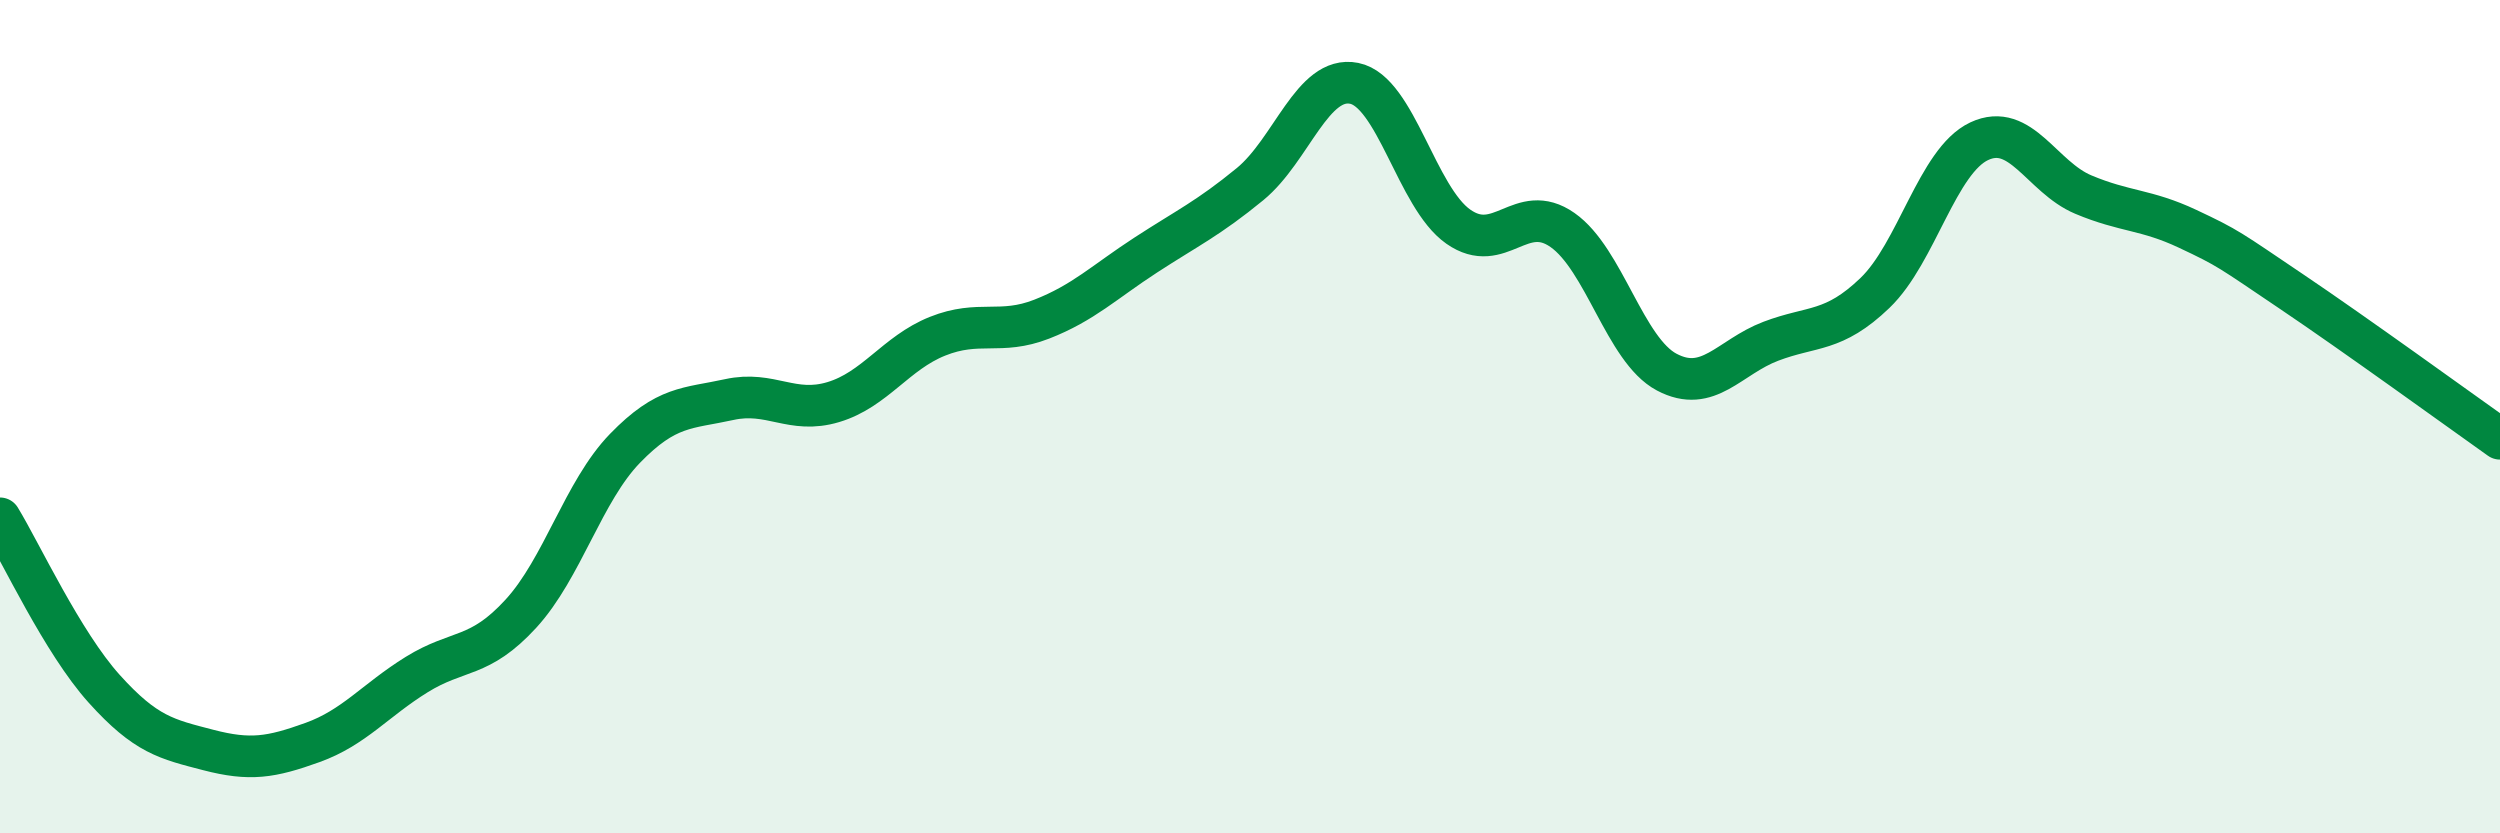
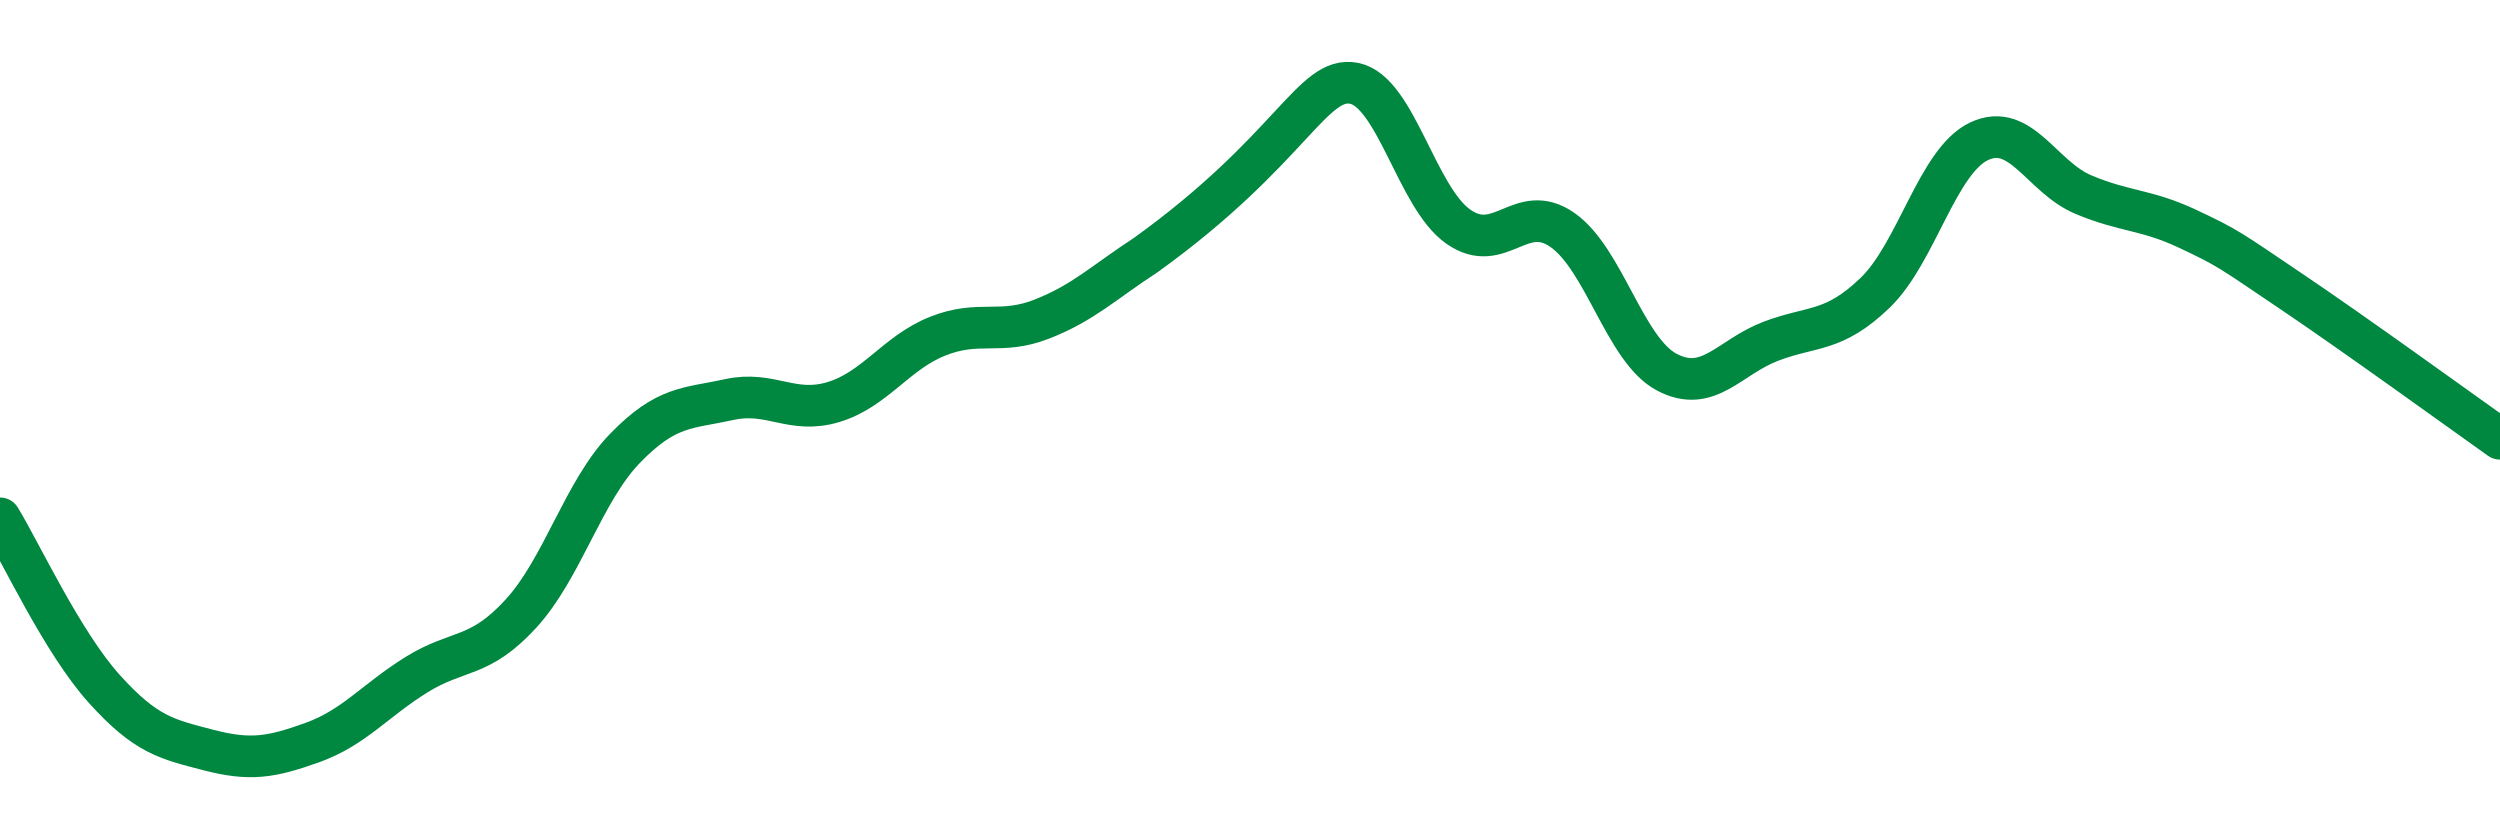
<svg xmlns="http://www.w3.org/2000/svg" width="60" height="20" viewBox="0 0 60 20">
-   <path d="M 0,12.44 C 0.5,13.26 1.5,15.42 2.5,16.53 C 3.5,17.64 4,17.74 5,18 C 6,18.26 6.5,18.18 7.5,17.82 C 8.5,17.46 9,16.81 10,16.19 C 11,15.57 11.5,15.82 12.5,14.73 C 13.5,13.64 14,11.79 15,10.76 C 16,9.73 16.5,9.81 17.5,9.59 C 18.5,9.37 19,9.95 20,9.65 C 21,9.35 21.5,8.47 22.5,8.07 C 23.5,7.67 24,8.05 25,7.66 C 26,7.27 26.5,6.77 27.5,6.12 C 28.5,5.47 29,5.24 30,4.42 C 31,3.6 31.5,1.8 32.5,2 C 33.5,2.2 34,4.74 35,5.44 C 36,6.14 36.5,4.82 37.5,5.52 C 38.5,6.22 39,8.4 40,8.93 C 41,9.46 41.5,8.57 42.5,8.19 C 43.5,7.81 44,7.99 45,7.03 C 46,6.07 46.5,3.86 47.5,3.39 C 48.5,2.92 49,4.25 50,4.67 C 51,5.09 51.5,5.02 52.5,5.49 C 53.5,5.96 53.5,5.99 55,7 C 56.5,8.01 59,9.82 60,10.53L60 20L0 20Z" fill="#008740" opacity="0.1" stroke-linecap="round" stroke-linejoin="round" />
-   <path d="M 0,12.44 C 0.5,13.26 1.5,15.42 2.5,16.53 C 3.5,17.64 4,17.74 5,18 C 6,18.26 6.5,18.18 7.5,17.82 C 8.5,17.46 9,16.81 10,16.19 C 11,15.57 11.5,15.82 12.5,14.73 C 13.5,13.64 14,11.79 15,10.76 C 16,9.73 16.5,9.81 17.5,9.59 C 18.5,9.37 19,9.95 20,9.65 C 21,9.35 21.5,8.47 22.5,8.07 C 23.5,7.67 24,8.05 25,7.66 C 26,7.27 26.5,6.77 27.5,6.12 C 28.5,5.47 29,5.24 30,4.42 C 31,3.6 31.5,1.8 32.5,2 C 33.5,2.2 34,4.74 35,5.44 C 36,6.14 36.5,4.82 37.5,5.52 C 38.5,6.22 39,8.4 40,8.93 C 41,9.46 41.5,8.57 42.5,8.19 C 43.5,7.81 44,7.99 45,7.03 C 46,6.07 46.5,3.86 47.5,3.39 C 48.5,2.92 49,4.25 50,4.67 C 51,5.09 51.5,5.02 52.5,5.49 C 53.5,5.96 53.5,5.99 55,7 C 56.5,8.01 59,9.82 60,10.53" stroke="#008740" stroke-width="1" fill="none" stroke-linecap="round" stroke-linejoin="round" />
+   <path d="M 0,12.44 C 0.5,13.26 1.5,15.42 2.5,16.53 C 3.5,17.64 4,17.74 5,18 C 6,18.26 6.5,18.18 7.5,17.82 C 8.5,17.46 9,16.81 10,16.19 C 11,15.57 11.5,15.82 12.5,14.73 C 13.5,13.64 14,11.79 15,10.76 C 16,9.73 16.5,9.81 17.5,9.59 C 18.5,9.37 19,9.95 20,9.65 C 21,9.35 21.5,8.47 22.5,8.07 C 23.5,7.67 24,8.05 25,7.66 C 26,7.27 26.5,6.77 27.5,6.12 C 31,3.6 31.5,1.8 32.5,2 C 33.5,2.2 34,4.74 35,5.44 C 36,6.14 36.5,4.82 37.5,5.52 C 38.5,6.22 39,8.4 40,8.93 C 41,9.46 41.5,8.57 42.5,8.19 C 43.5,7.81 44,7.99 45,7.03 C 46,6.07 46.5,3.86 47.5,3.39 C 48.5,2.92 49,4.25 50,4.67 C 51,5.09 51.5,5.02 52.5,5.49 C 53.5,5.96 53.5,5.99 55,7 C 56.5,8.01 59,9.82 60,10.53" stroke="#008740" stroke-width="1" fill="none" stroke-linecap="round" stroke-linejoin="round" />
</svg>